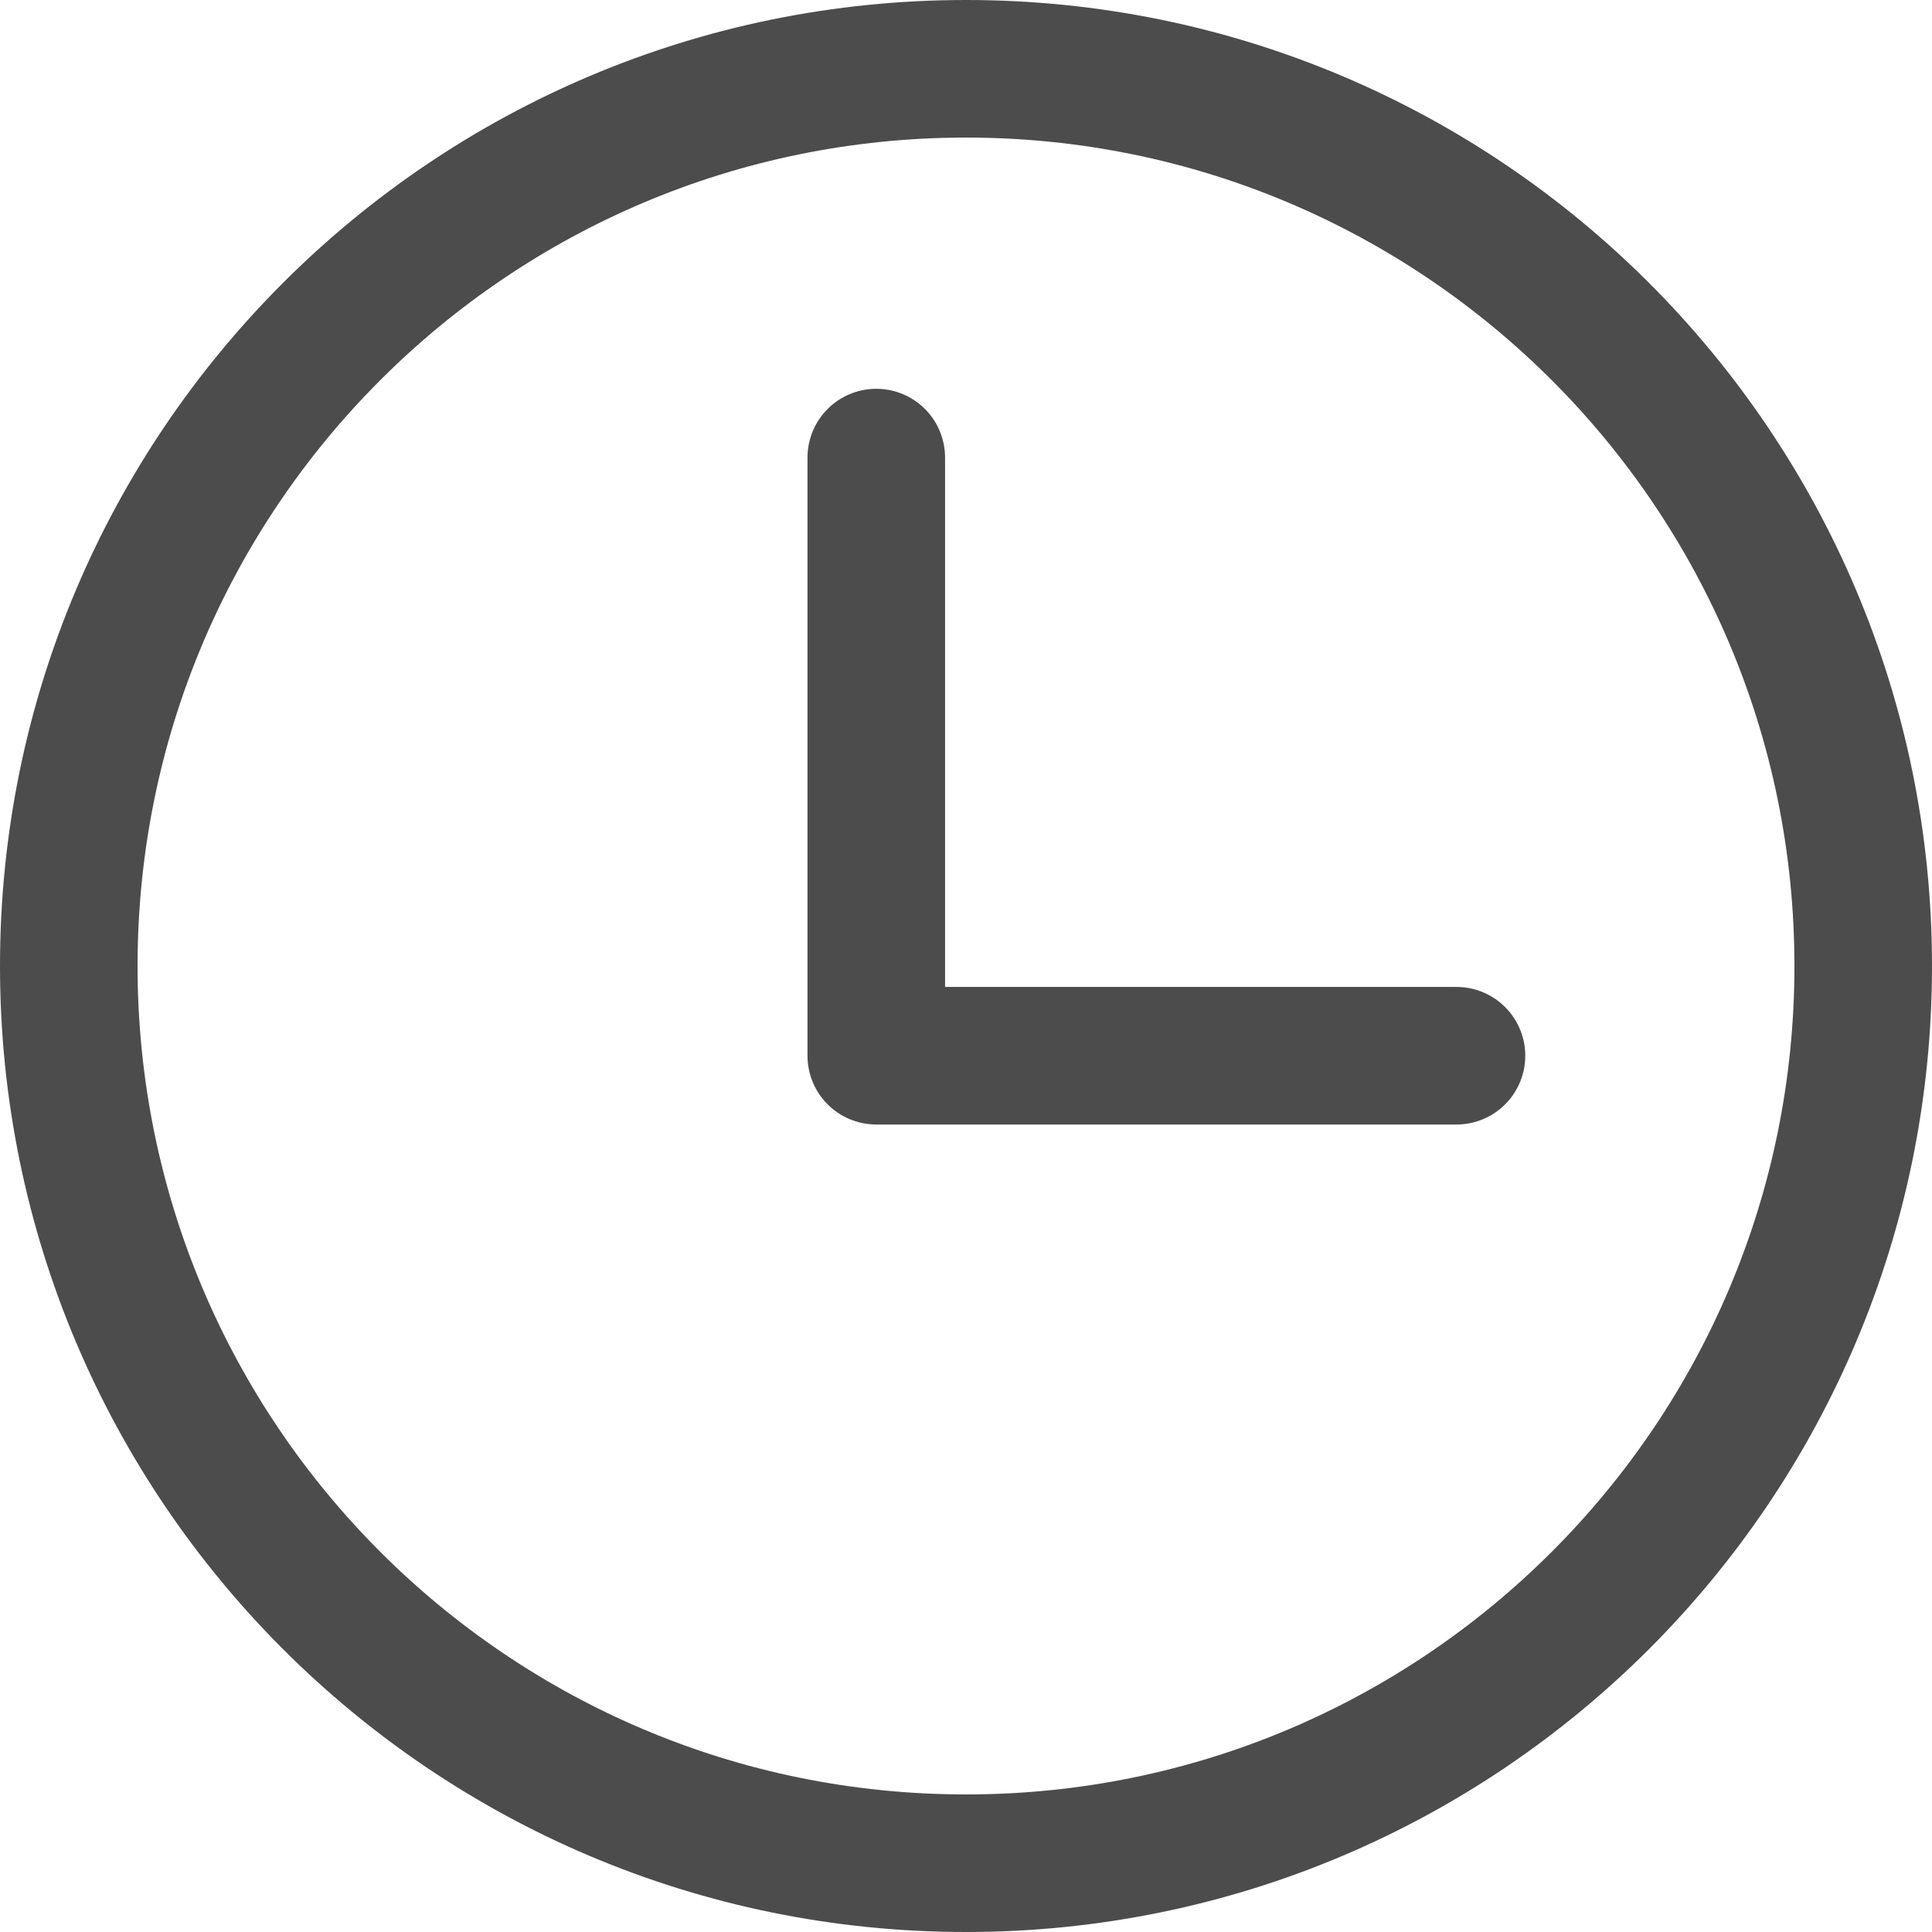
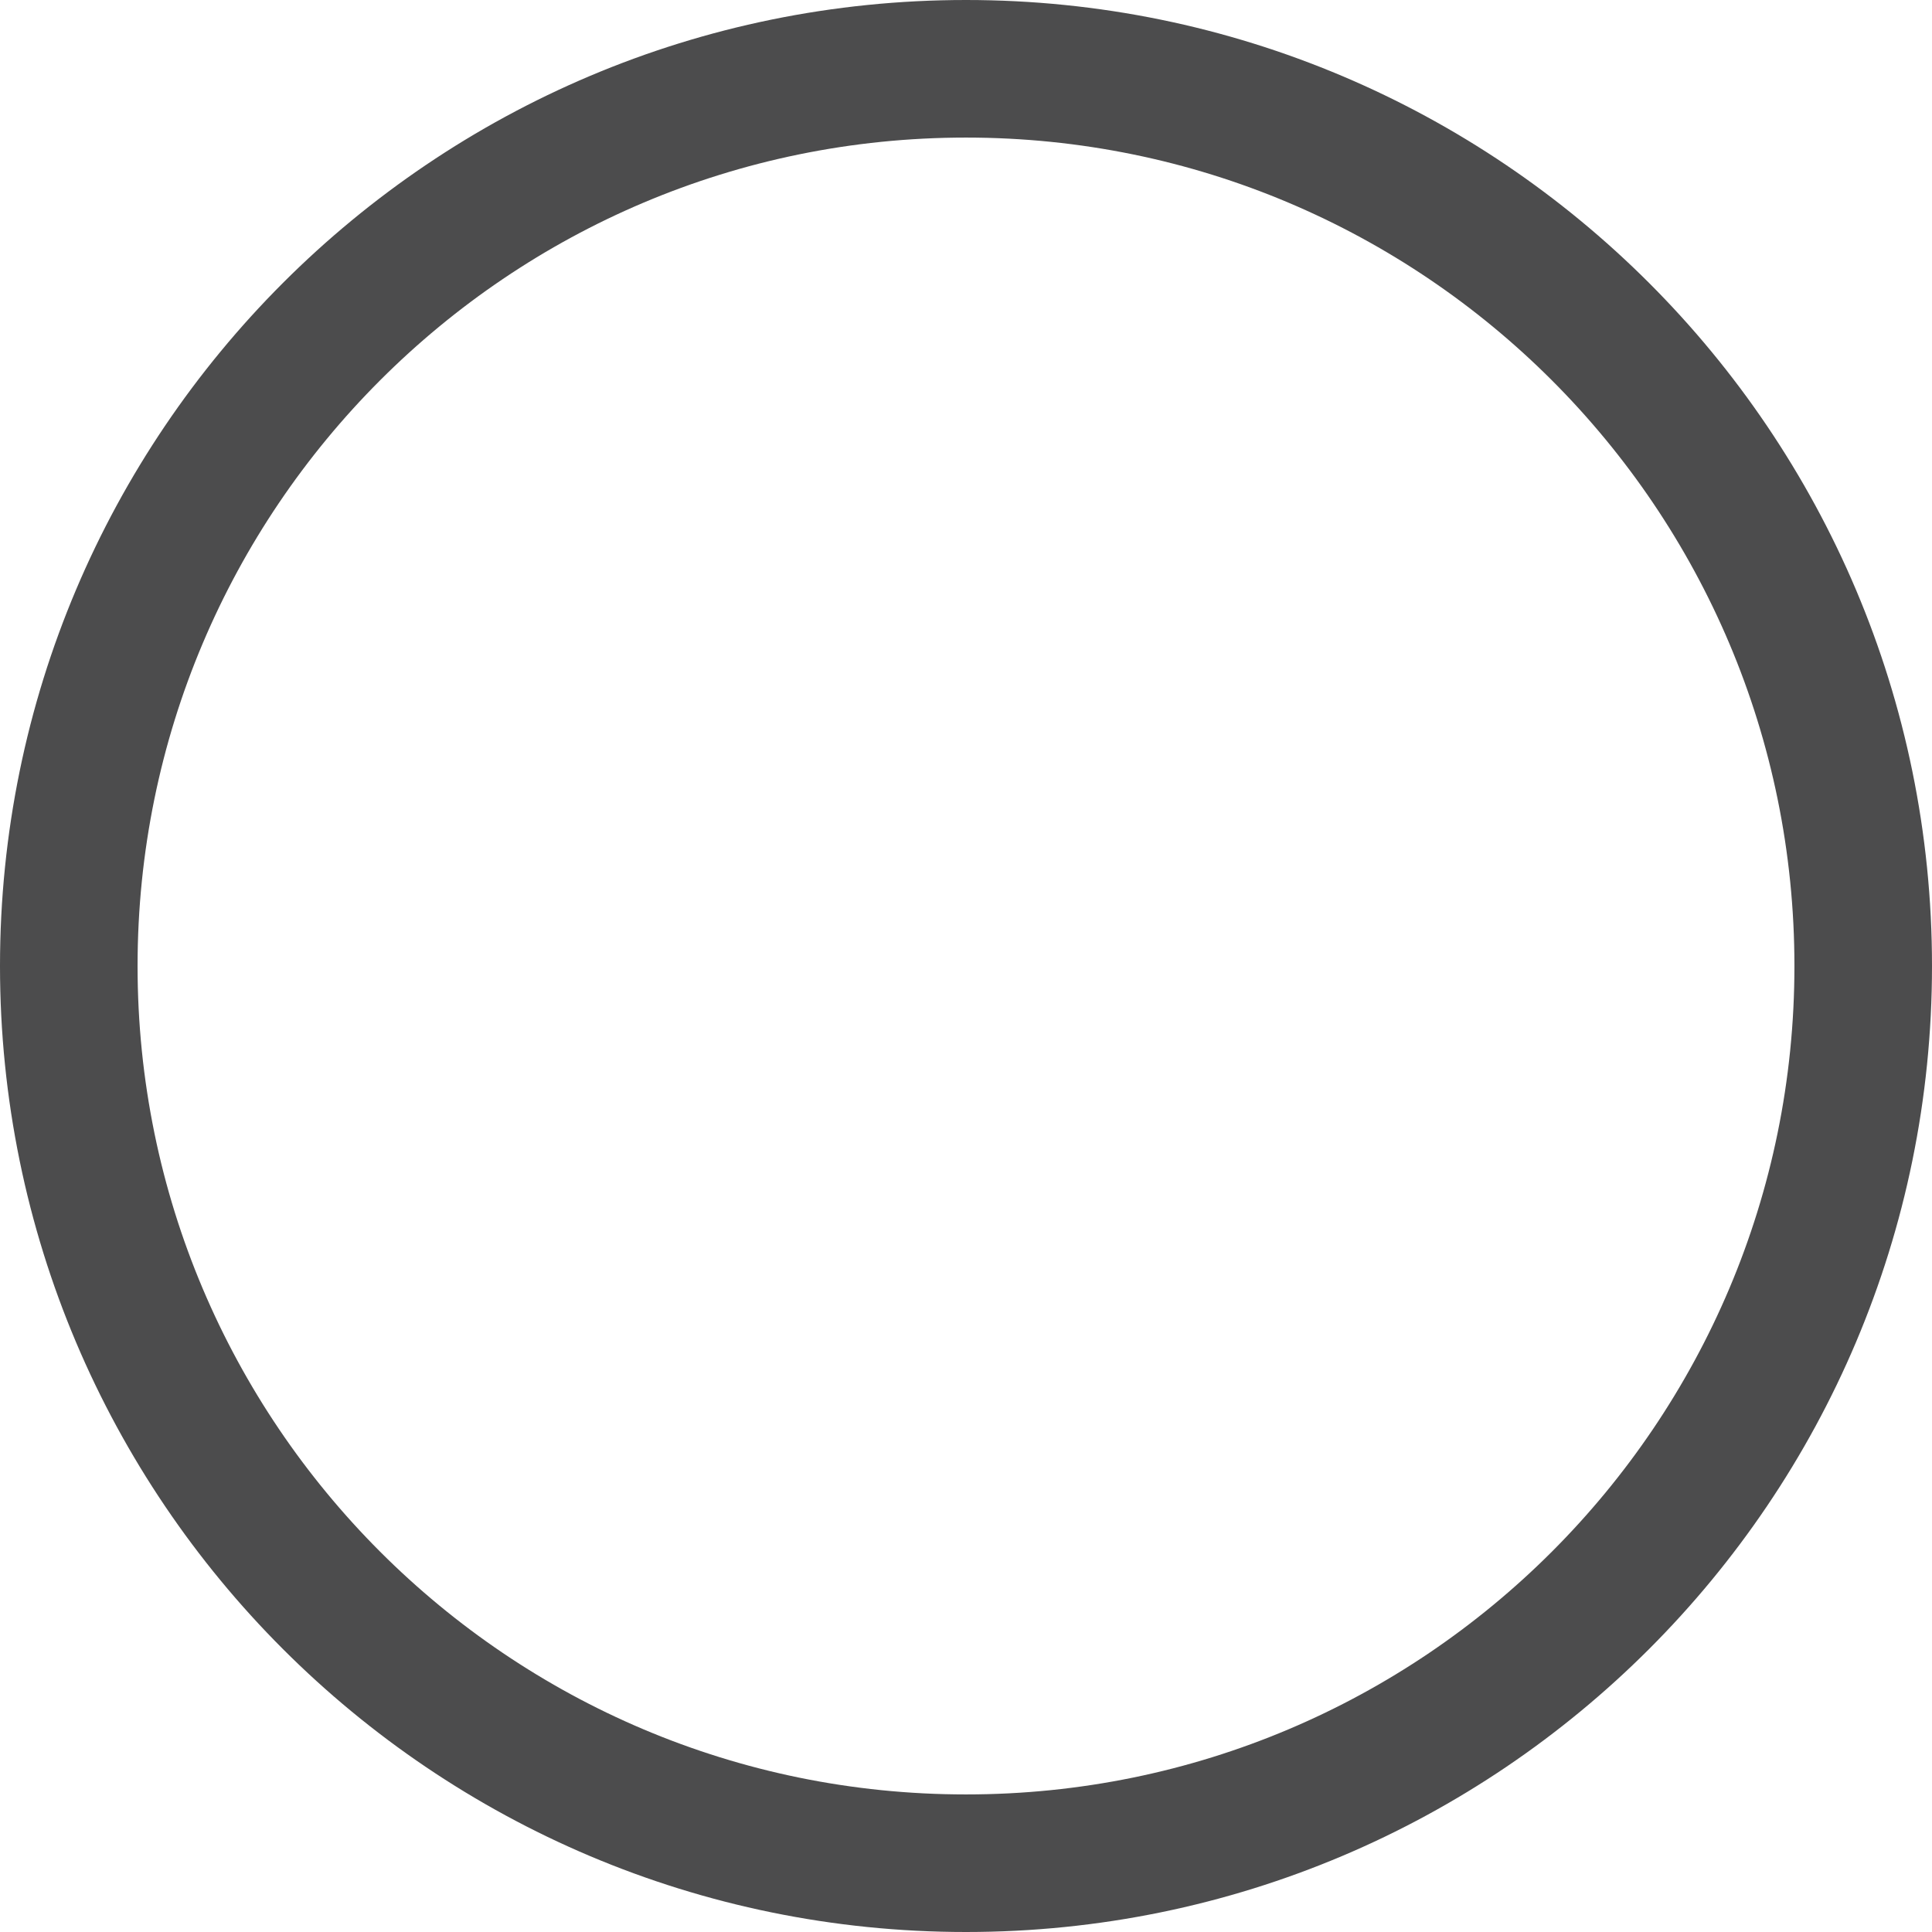
<svg xmlns="http://www.w3.org/2000/svg" width="646" height="646" viewBox="0 0 646 646">
  <path id="path1" fill="none" stroke="#4c4c4d" stroke-width="46" stroke-linecap="round" stroke-linejoin="round" d="M 623 323 C 623 488.685 488.685 623 323 623 C 157.315 623 23 488.685 23 323 C 23 157.315 157.315 23 323 23 C 488.685 23 623 157.315 623 323 Z" />
-   <path id="path2" fill="none" stroke="#4c4c4d" stroke-width="46" stroke-linecap="round" stroke-linejoin="round" d="M 293 153 L 293 353 L 487 353" />
</svg>